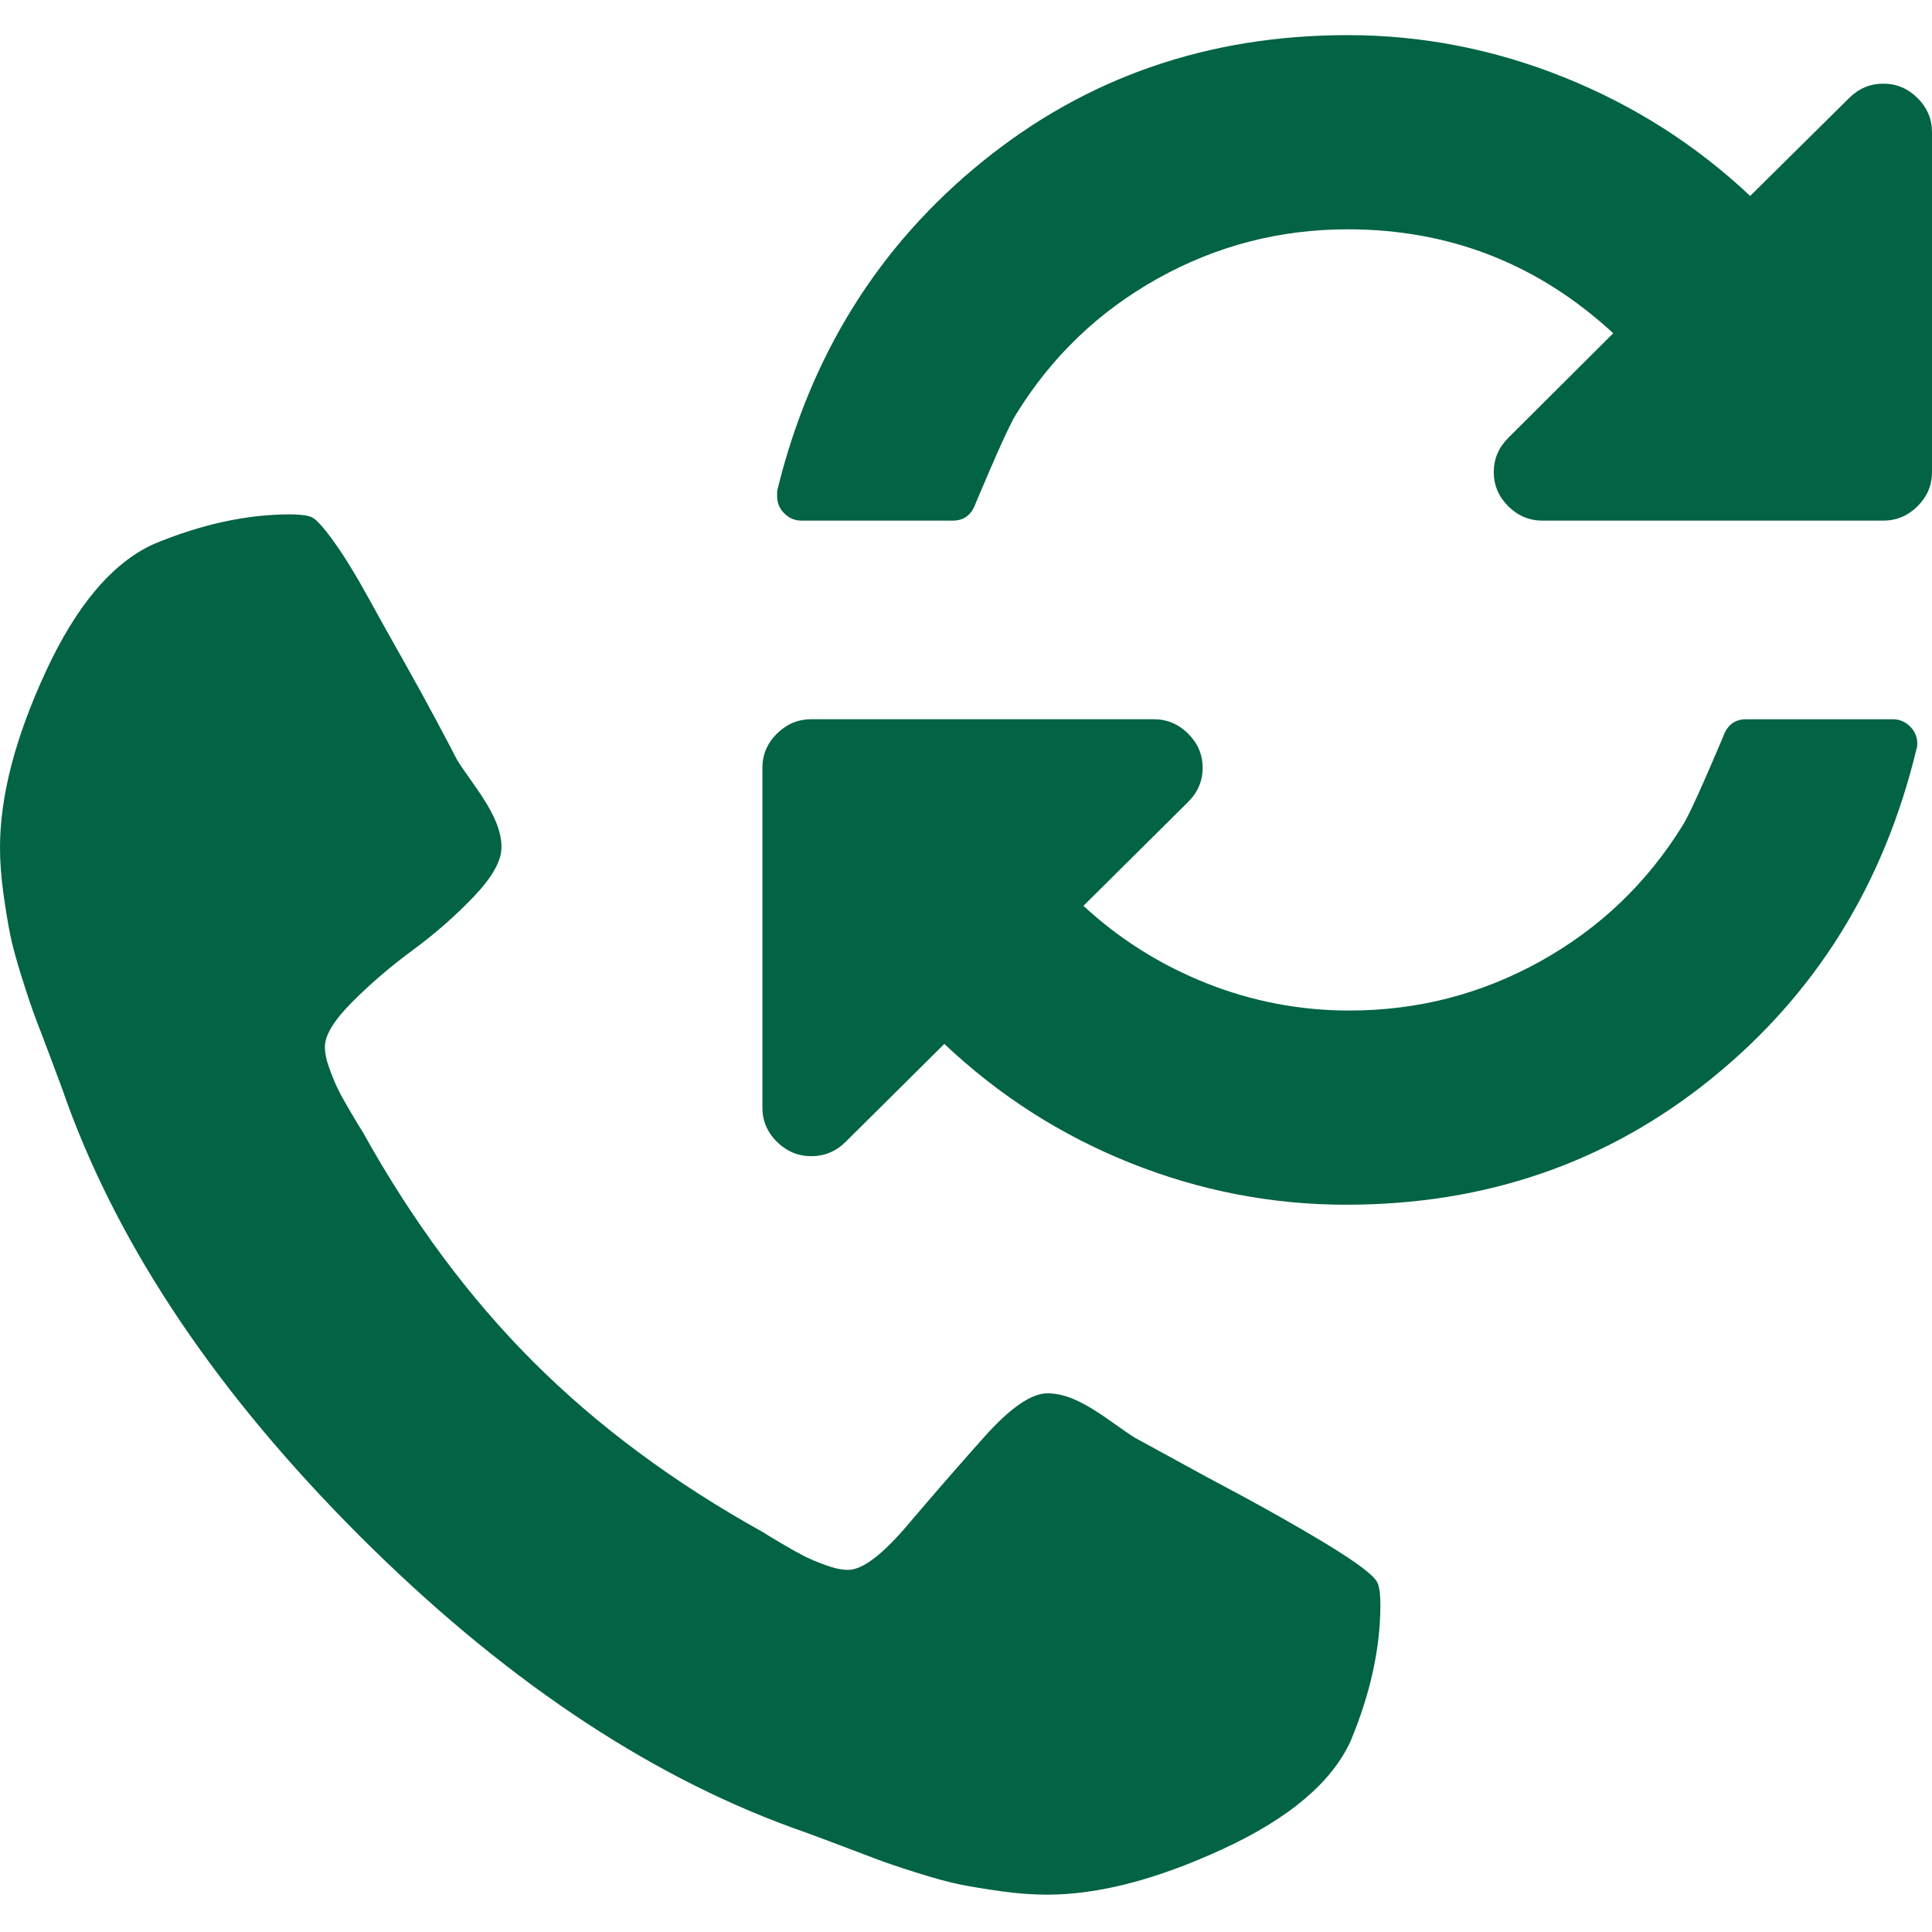
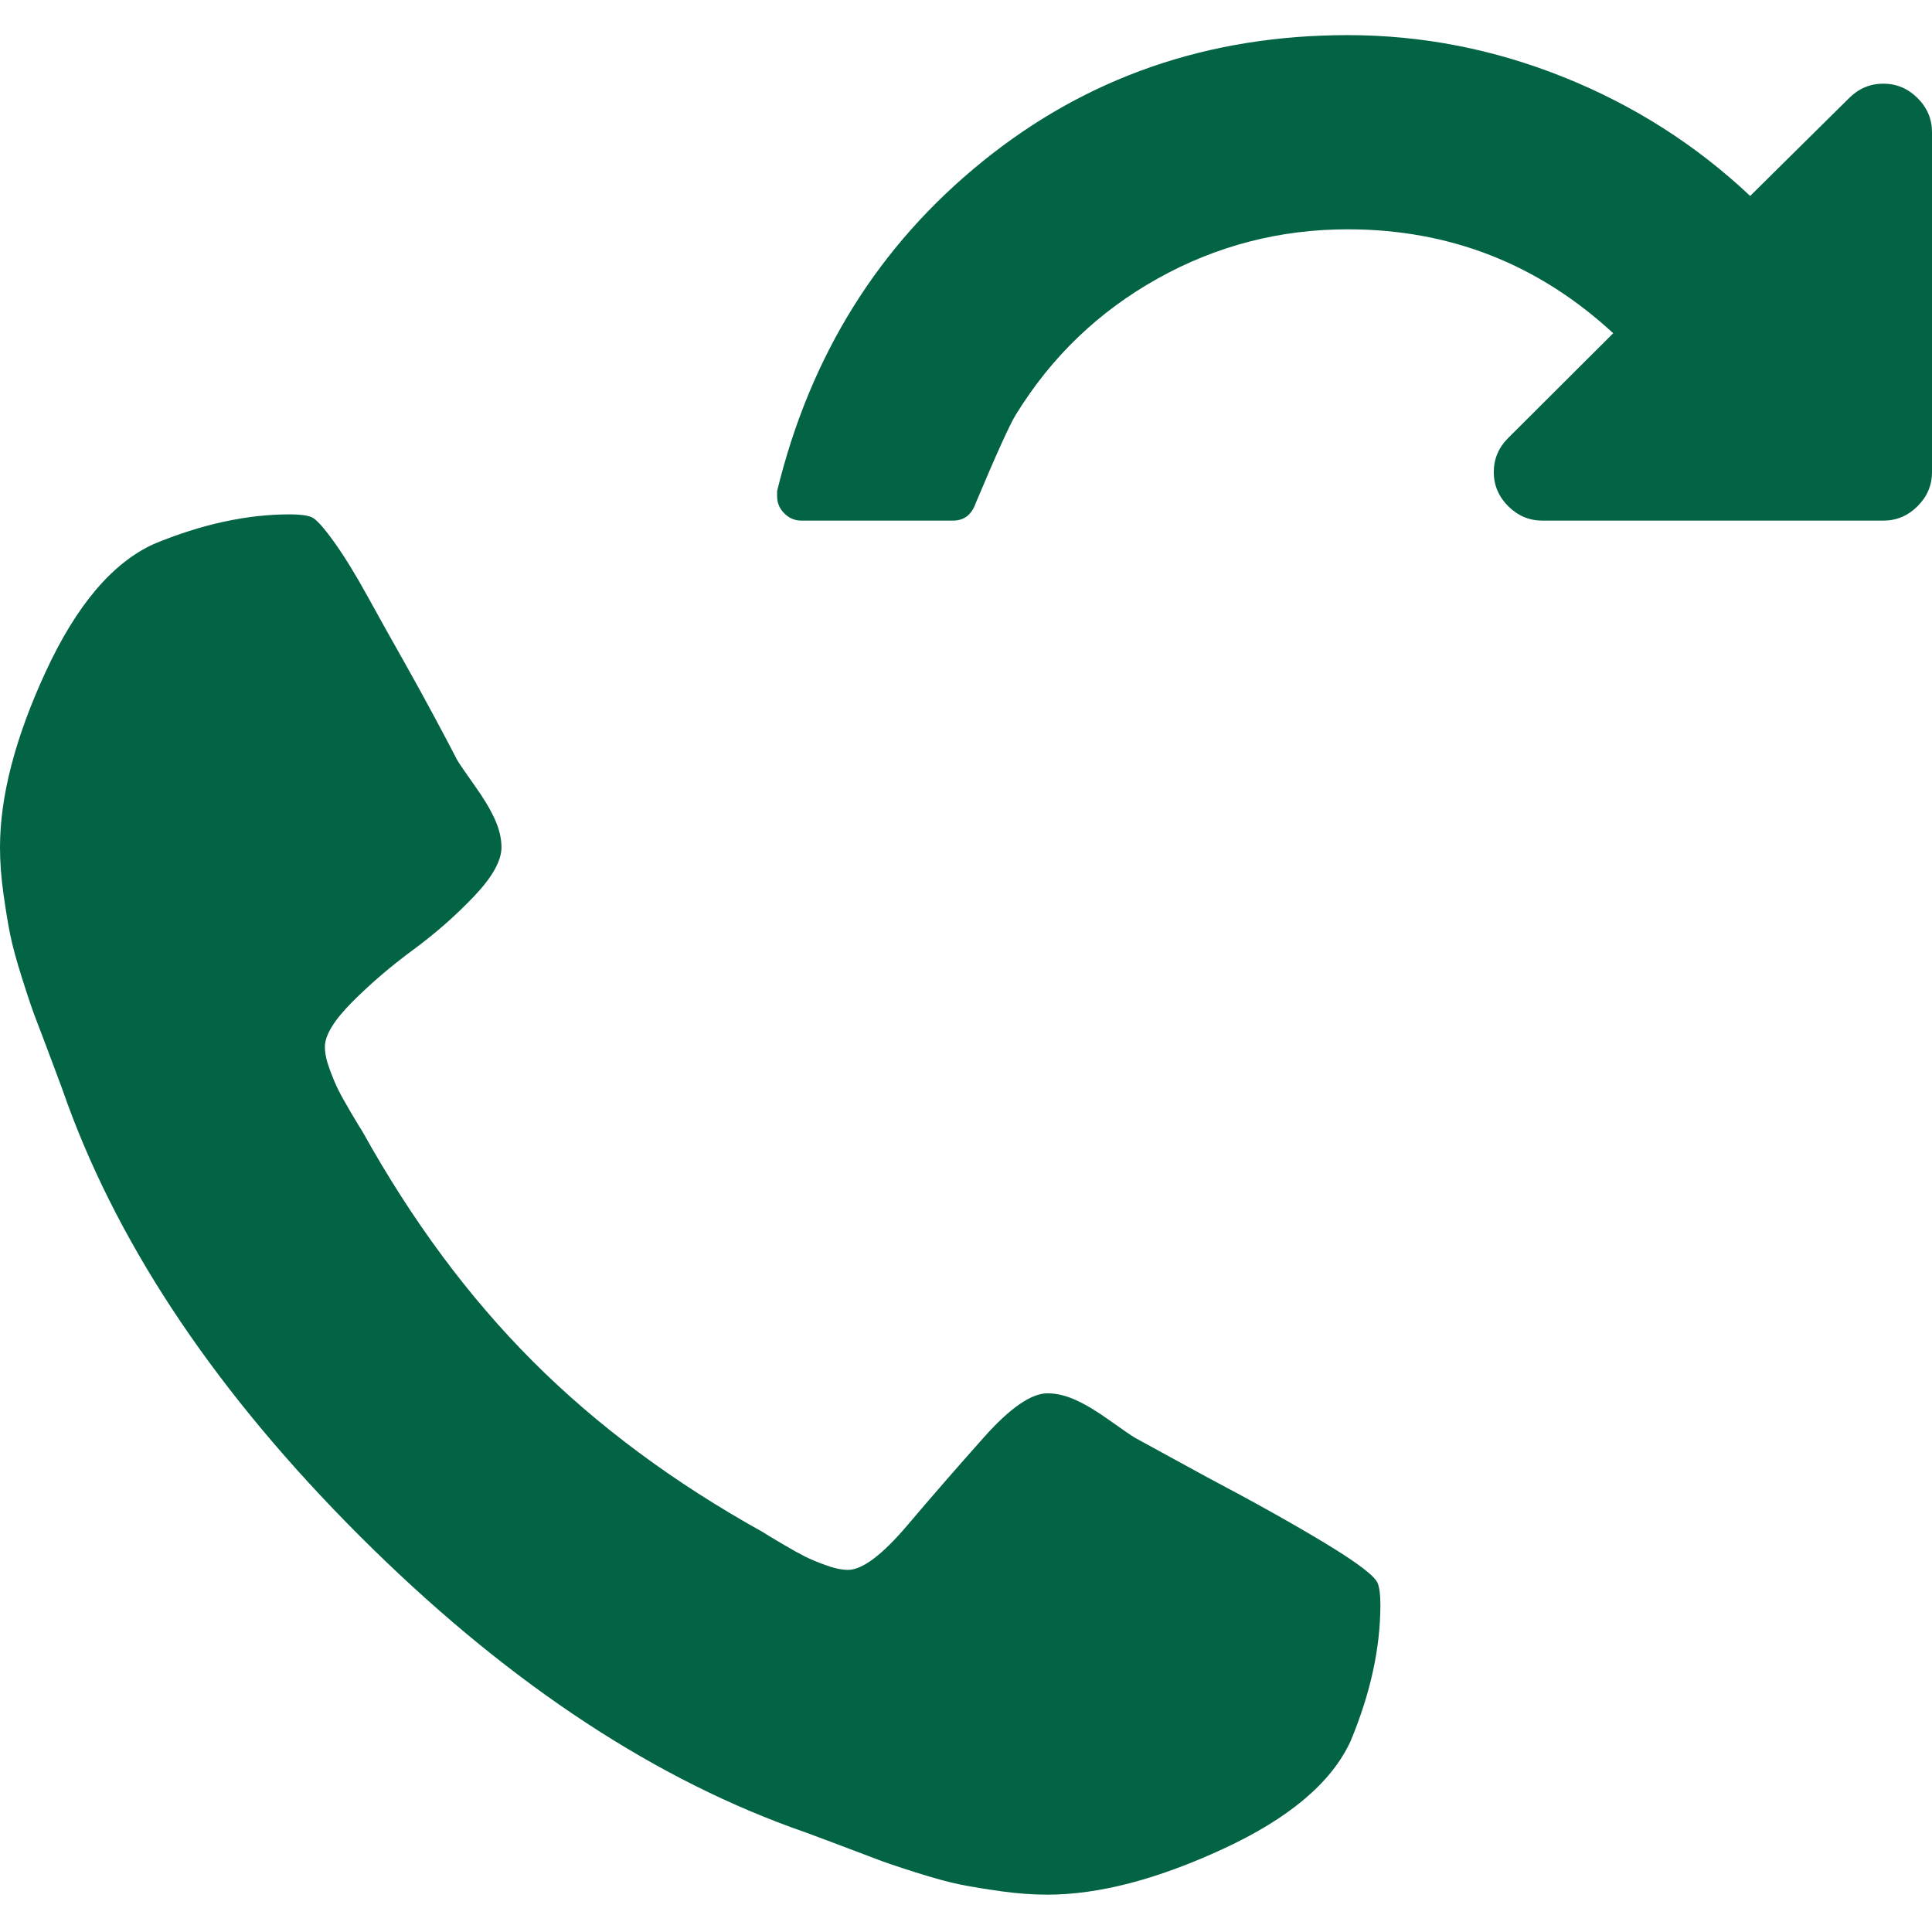
<svg xmlns="http://www.w3.org/2000/svg" width="55" height="55" viewBox="0 0 55 53" fill="none">
  <path d="M54.589 1.792C54.315 1.519 53.989 1.382 53.614 1.382C53.239 1.382 52.914 1.519 52.64 1.792L49.824 4.578C48.279 3.124 46.51 1.997 44.518 1.198C42.526 0.399 40.475 0 38.367 0C34.396 0 30.931 1.198 27.971 3.596C25.011 5.993 23.061 9.12 22.123 12.979V13.13C22.123 13.317 22.191 13.479 22.329 13.616C22.466 13.753 22.628 13.821 22.816 13.821H27.126C27.444 13.821 27.66 13.655 27.776 13.324C28.382 11.885 28.765 11.043 28.923 10.798C29.934 9.156 31.277 7.868 32.952 6.932C34.627 5.996 36.432 5.528 38.366 5.528C41.269 5.528 43.788 6.514 45.925 8.487L42.936 11.467C42.662 11.74 42.525 12.065 42.525 12.439C42.525 12.813 42.662 13.137 42.936 13.411C43.211 13.684 43.536 13.821 43.911 13.821H53.614C53.989 13.821 54.314 13.684 54.589 13.411C54.863 13.137 55 12.813 55 12.439V2.764C55 2.39 54.864 2.066 54.589 1.792Z" fill="#036345" />
-   <path d="M53.884 19.476H49.706C49.388 19.476 49.17 19.641 49.054 19.972C48.445 21.412 48.061 22.254 47.901 22.499C46.886 24.14 45.536 25.429 43.854 26.364C42.171 27.3 40.358 27.768 38.414 27.768C37.008 27.768 35.651 27.509 34.346 26.991C33.04 26.472 31.872 25.738 30.843 24.787L33.824 21.829C34.099 21.556 34.237 21.231 34.237 20.857C34.237 20.483 34.099 20.159 33.824 19.886C33.548 19.612 33.222 19.475 32.845 19.475H23.097C22.719 19.475 22.393 19.612 22.117 19.886C21.842 20.159 21.704 20.483 21.704 20.857V30.532C21.704 30.906 21.842 31.231 22.117 31.504C22.393 31.777 22.72 31.914 23.097 31.914C23.474 31.914 23.8 31.777 24.076 31.504L26.883 28.718C28.435 30.186 30.201 31.316 32.181 32.108C34.161 32.9 36.21 33.296 38.328 33.296C42.302 33.296 45.769 32.098 48.728 29.7C51.687 27.303 53.631 24.176 54.56 20.317C54.574 20.289 54.581 20.238 54.581 20.166C54.581 19.979 54.512 19.817 54.374 19.68C54.236 19.544 54.073 19.476 53.884 19.476Z" fill="#036345" />
  <path d="M34.824 51.632C32.944 52.502 31.274 52.937 29.816 52.937C29.406 52.937 28.971 52.906 28.511 52.842C28.051 52.777 27.661 52.714 27.341 52.65C27.022 52.586 26.599 52.471 26.075 52.305C25.55 52.139 25.172 52.01 24.943 51.921C24.712 51.832 24.29 51.672 23.677 51.442C23.063 51.211 22.678 51.07 22.526 51.02C18.33 49.484 14.23 46.715 10.226 42.712C6.223 38.707 3.453 34.608 1.918 30.413C1.868 30.259 1.727 29.875 1.496 29.262C1.266 28.648 1.106 28.225 1.016 27.996C0.927 27.765 0.799 27.388 0.633 26.864C0.467 26.339 0.352 25.918 0.288 25.597C0.224 25.278 0.16 24.888 0.096 24.427C0.032 23.967 0 23.531 0 23.122C0 21.664 0.435 19.995 1.305 18.114C2.175 16.234 3.198 15.025 4.375 14.488C5.731 13.925 7.023 13.643 8.251 13.643C8.532 13.643 8.737 13.669 8.865 13.72C8.993 13.772 9.204 14.002 9.498 14.411C9.793 14.82 10.113 15.339 10.458 15.966C10.803 16.593 11.142 17.2 11.475 17.788C11.807 18.377 12.127 18.958 12.434 19.534C12.741 20.11 12.933 20.474 13.01 20.628C13.086 20.756 13.253 20.999 13.508 21.357C13.764 21.715 13.956 22.035 14.084 22.316C14.212 22.598 14.276 22.866 14.276 23.122C14.276 23.506 14.013 23.973 13.489 24.523C12.964 25.073 12.389 25.578 11.762 26.039C11.135 26.5 10.559 26.992 10.035 27.517C9.511 28.041 9.249 28.469 9.249 28.802C9.249 28.981 9.293 29.192 9.383 29.435C9.472 29.678 9.556 29.877 9.633 30.03C9.709 30.183 9.831 30.401 9.997 30.683C10.163 30.964 10.272 31.143 10.323 31.22C11.73 33.753 13.348 35.934 15.177 37.763C17.007 39.593 19.187 41.211 21.721 42.618C21.797 42.669 21.976 42.778 22.258 42.944C22.54 43.11 22.758 43.231 22.911 43.308C23.064 43.385 23.262 43.468 23.506 43.557C23.749 43.646 23.96 43.691 24.14 43.691C24.548 43.691 25.111 43.269 25.828 42.425C26.544 41.58 27.274 40.743 28.015 39.911C28.757 39.08 29.358 38.665 29.819 38.665C30.075 38.665 30.343 38.728 30.625 38.856C30.907 38.984 31.226 39.176 31.584 39.432C31.943 39.688 32.185 39.854 32.313 39.932L34.347 41.044C35.703 41.76 36.835 42.393 37.743 42.943C38.651 43.494 39.144 43.87 39.221 44.075C39.272 44.203 39.297 44.408 39.297 44.69C39.296 45.917 39.014 47.209 38.45 48.562C37.913 49.738 36.704 50.762 34.824 51.632Z" fill="#036345" />
</svg>